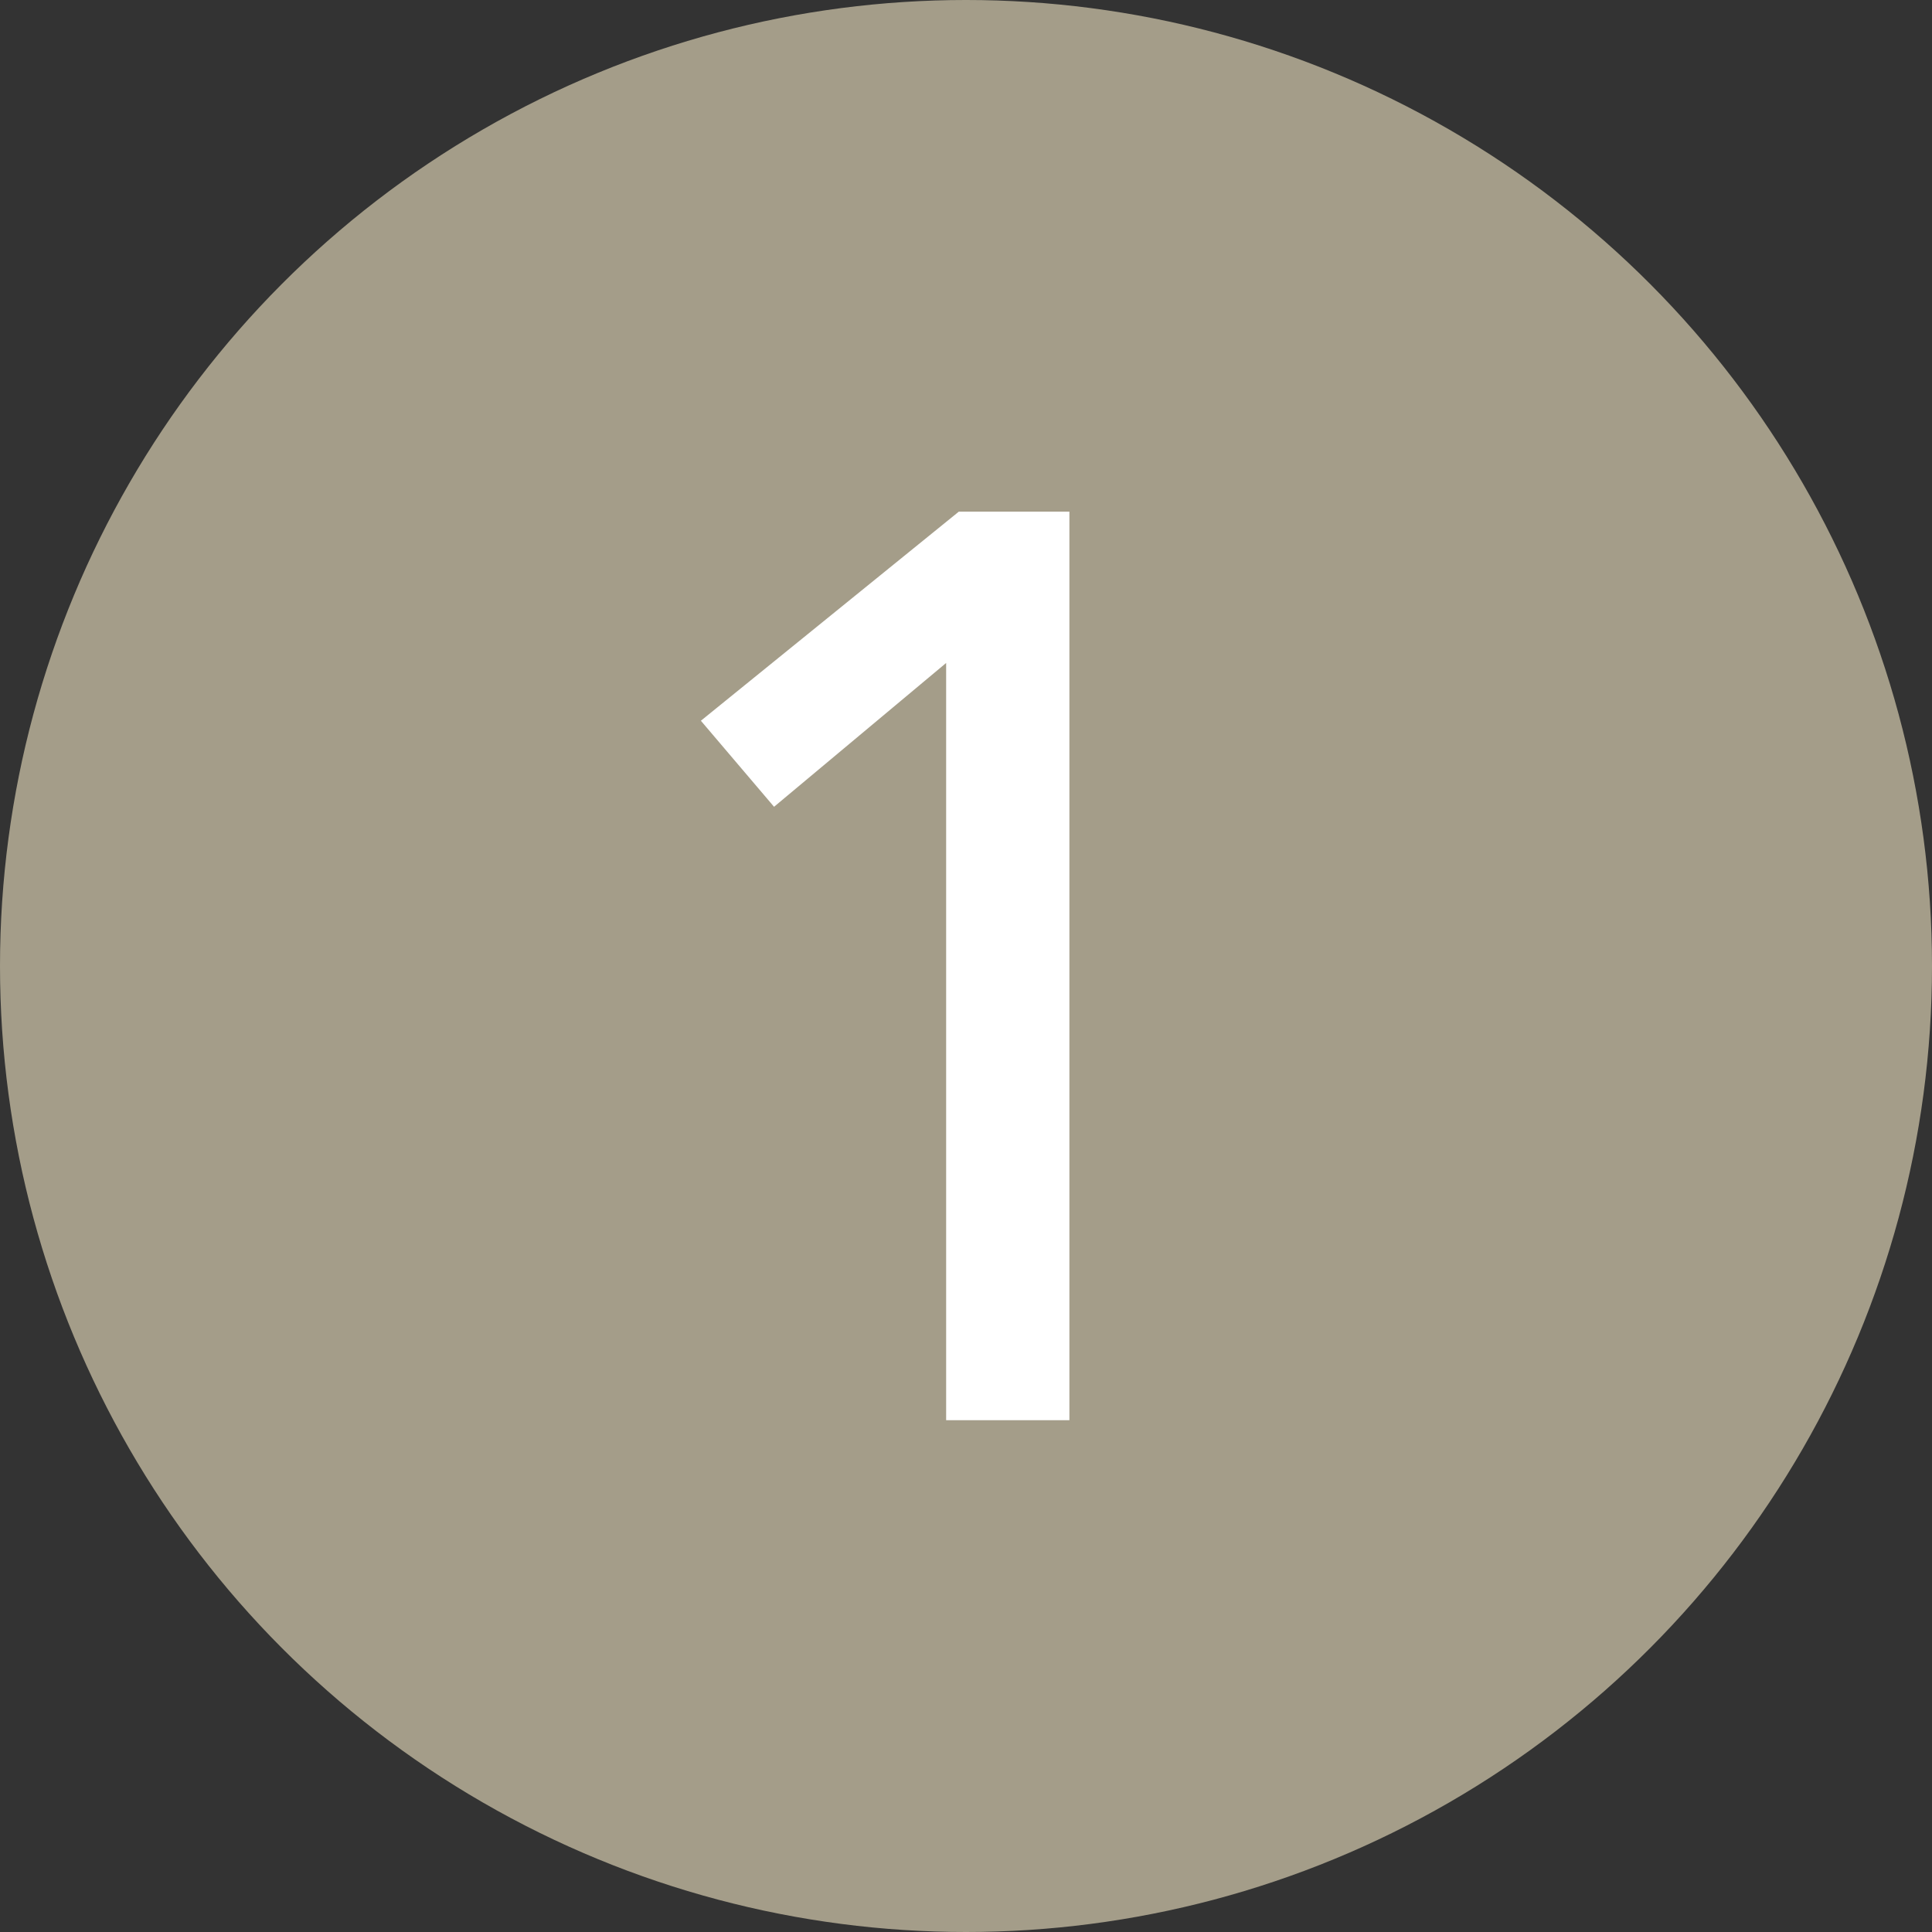
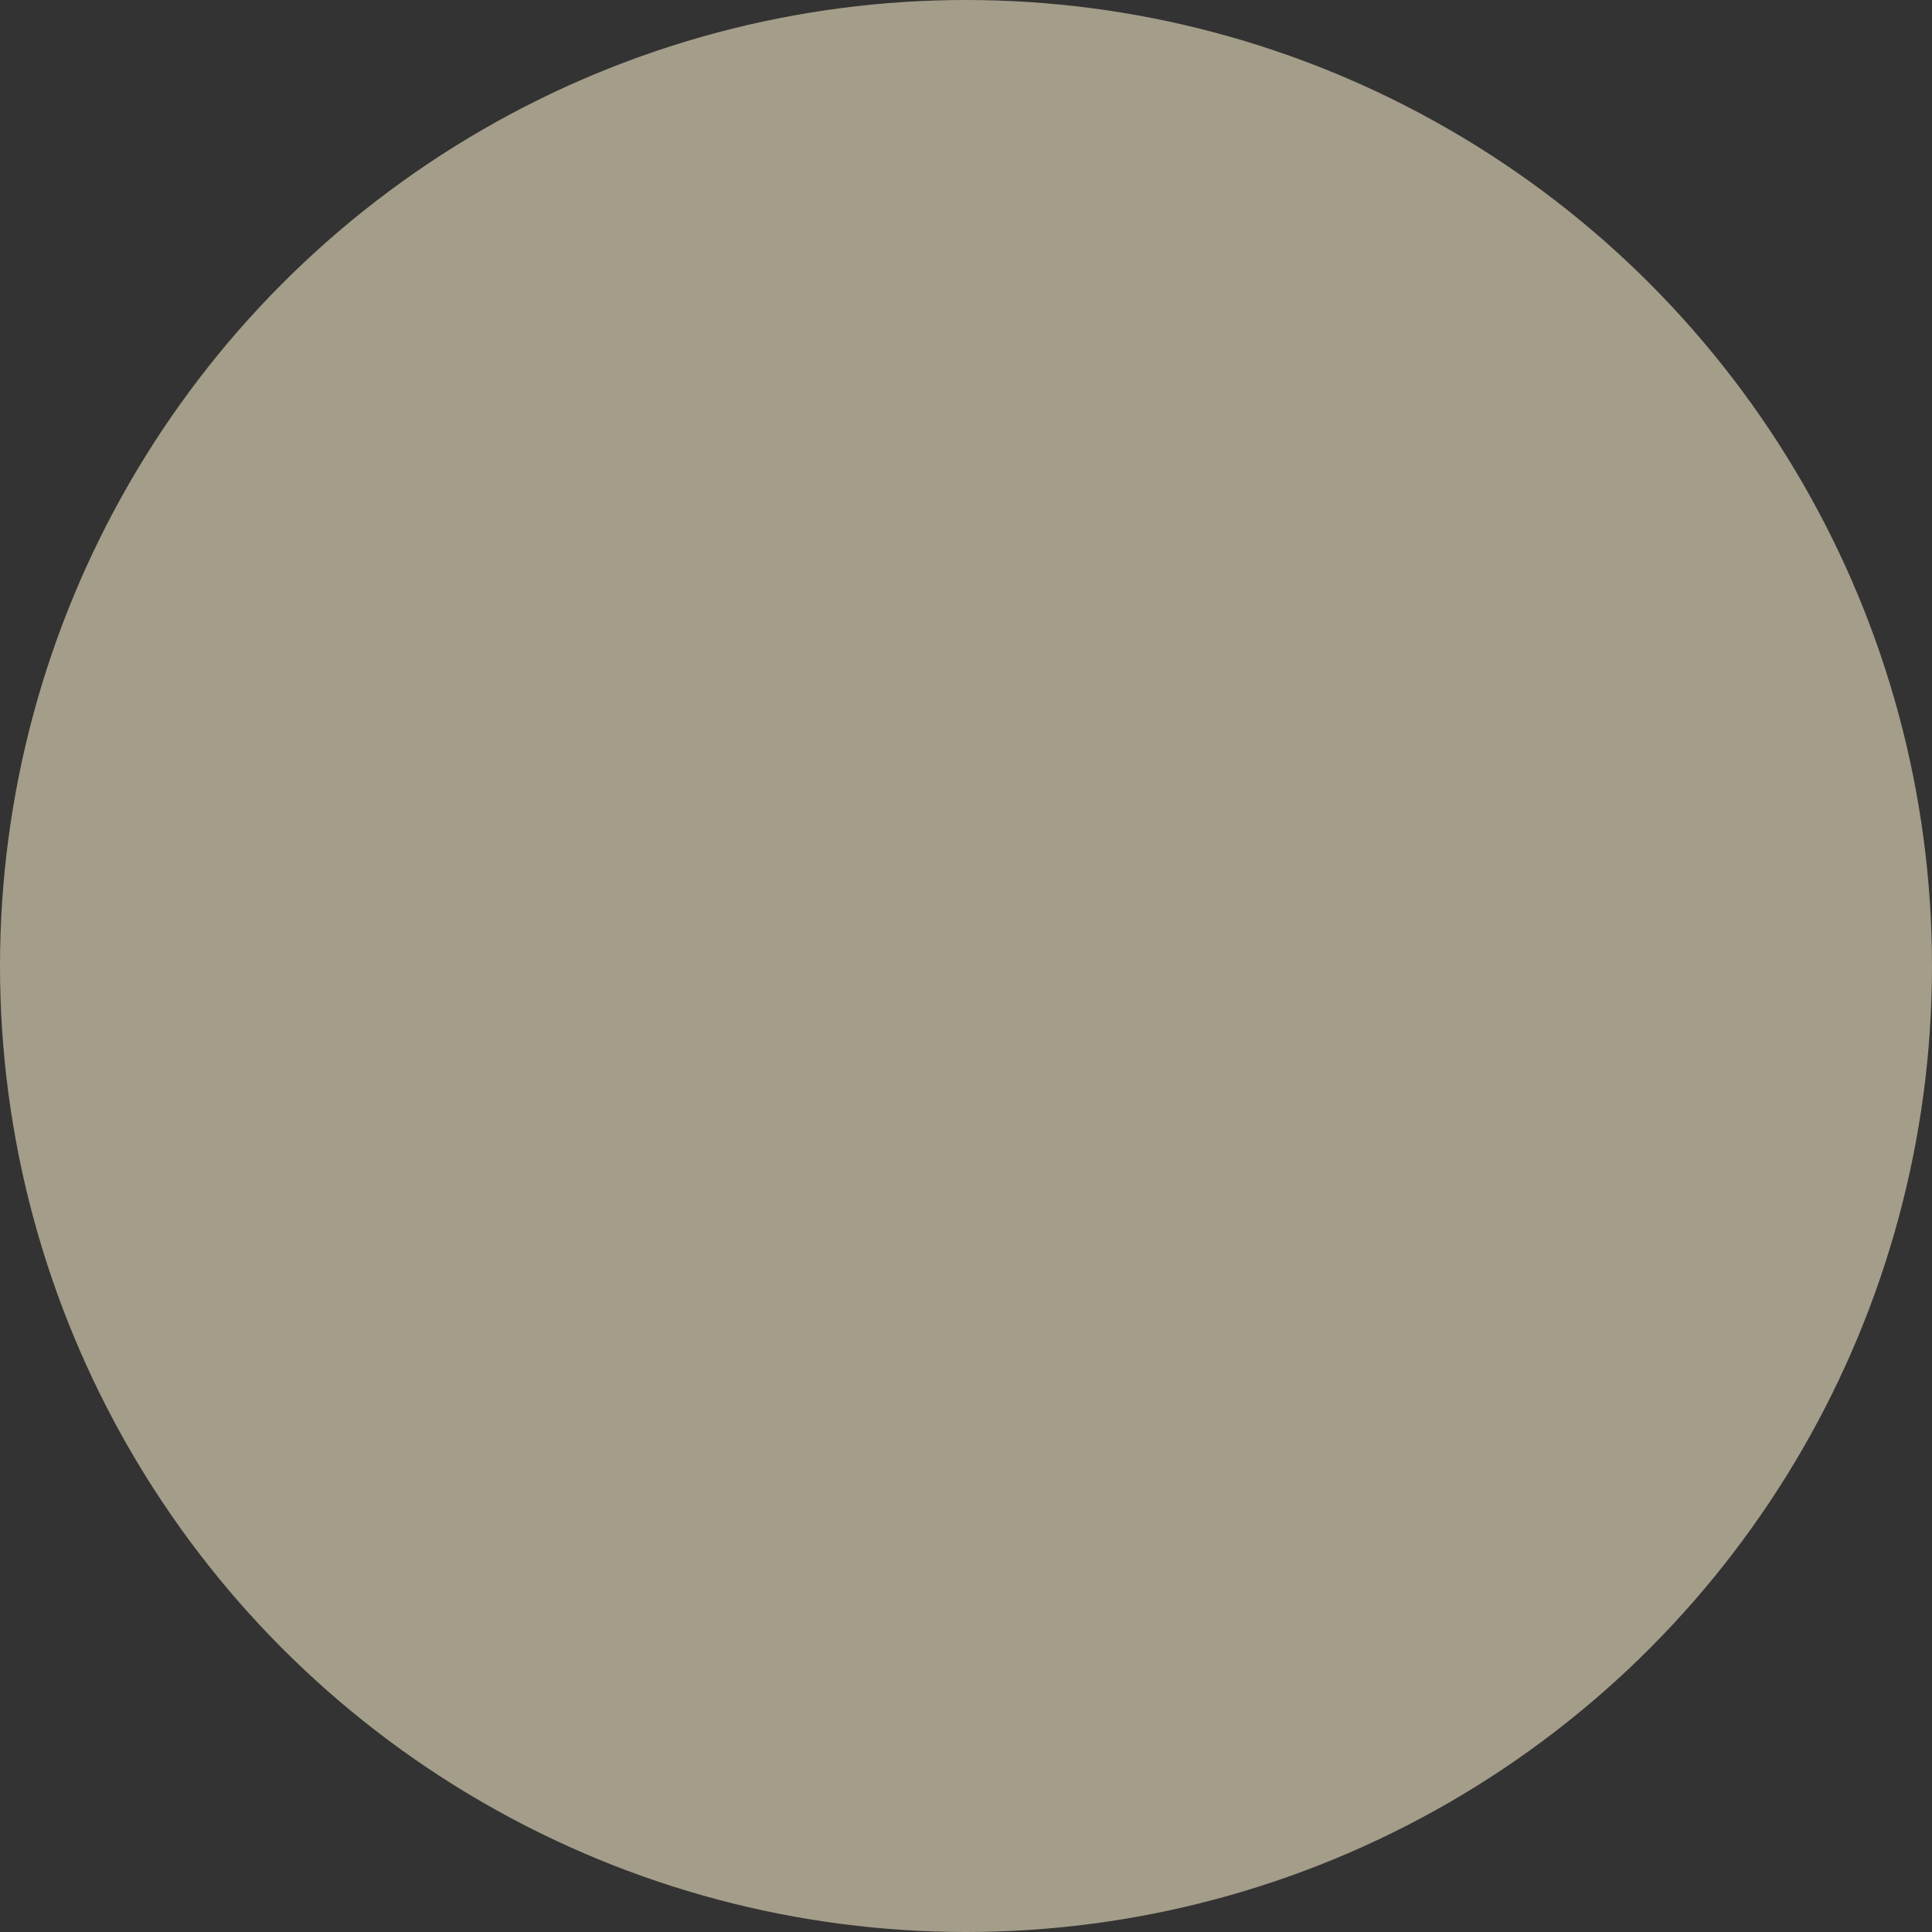
<svg xmlns="http://www.w3.org/2000/svg" version="1.1" id="Ebene_1" x="0px" y="0px" viewBox="0 0 1080 1080" style="enable-background:new 0 0 1080 1080;" xml:space="preserve">
  <rect x="0" y="0" width="1080" height="1080" fill="#333333" stroke="none" />
  <style type="text/css">
	.st0{fill:#A49D89;}
	.st1{fill:#FFFFFF;}
</style>
  <circle class="st0" cx="540" cy="540" r="540" />
  <g>
-     <path class="st1" d="M597.8,793.9h-68.9V370.6L432.7,451l-40.9-48.1L536,286h61.8V793.9z" />
-   </g>
+     </g>
</svg>